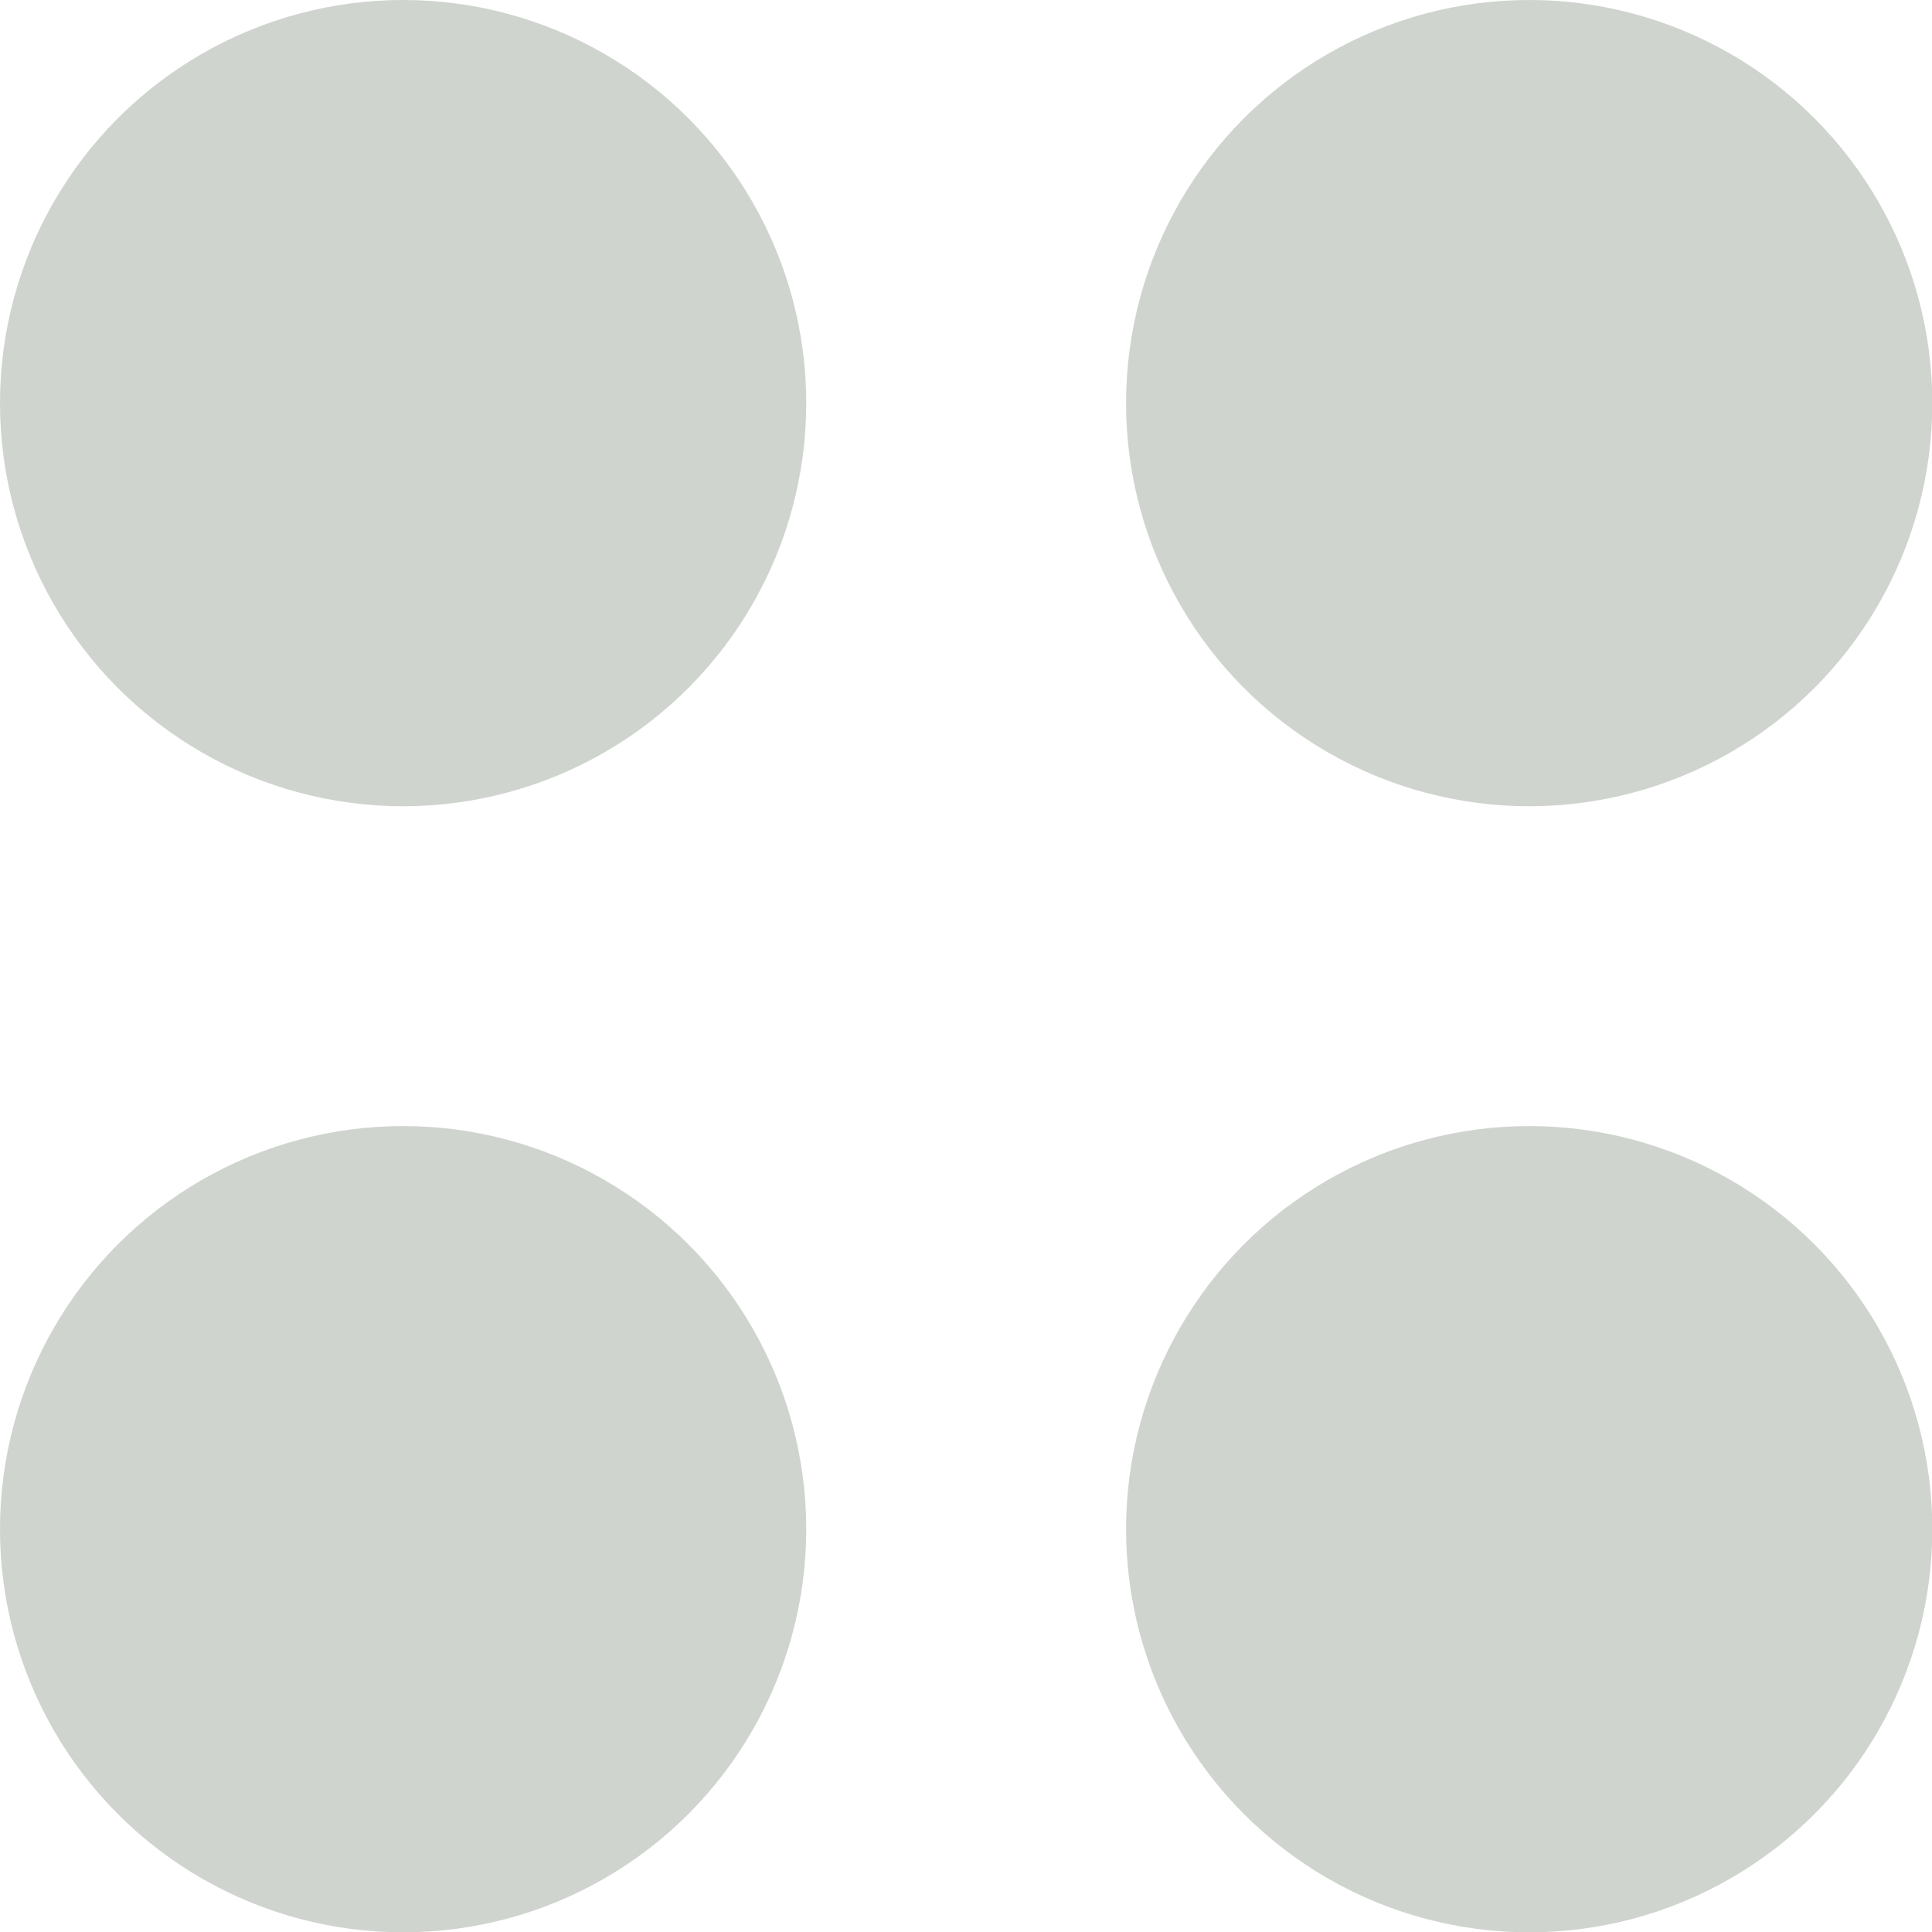
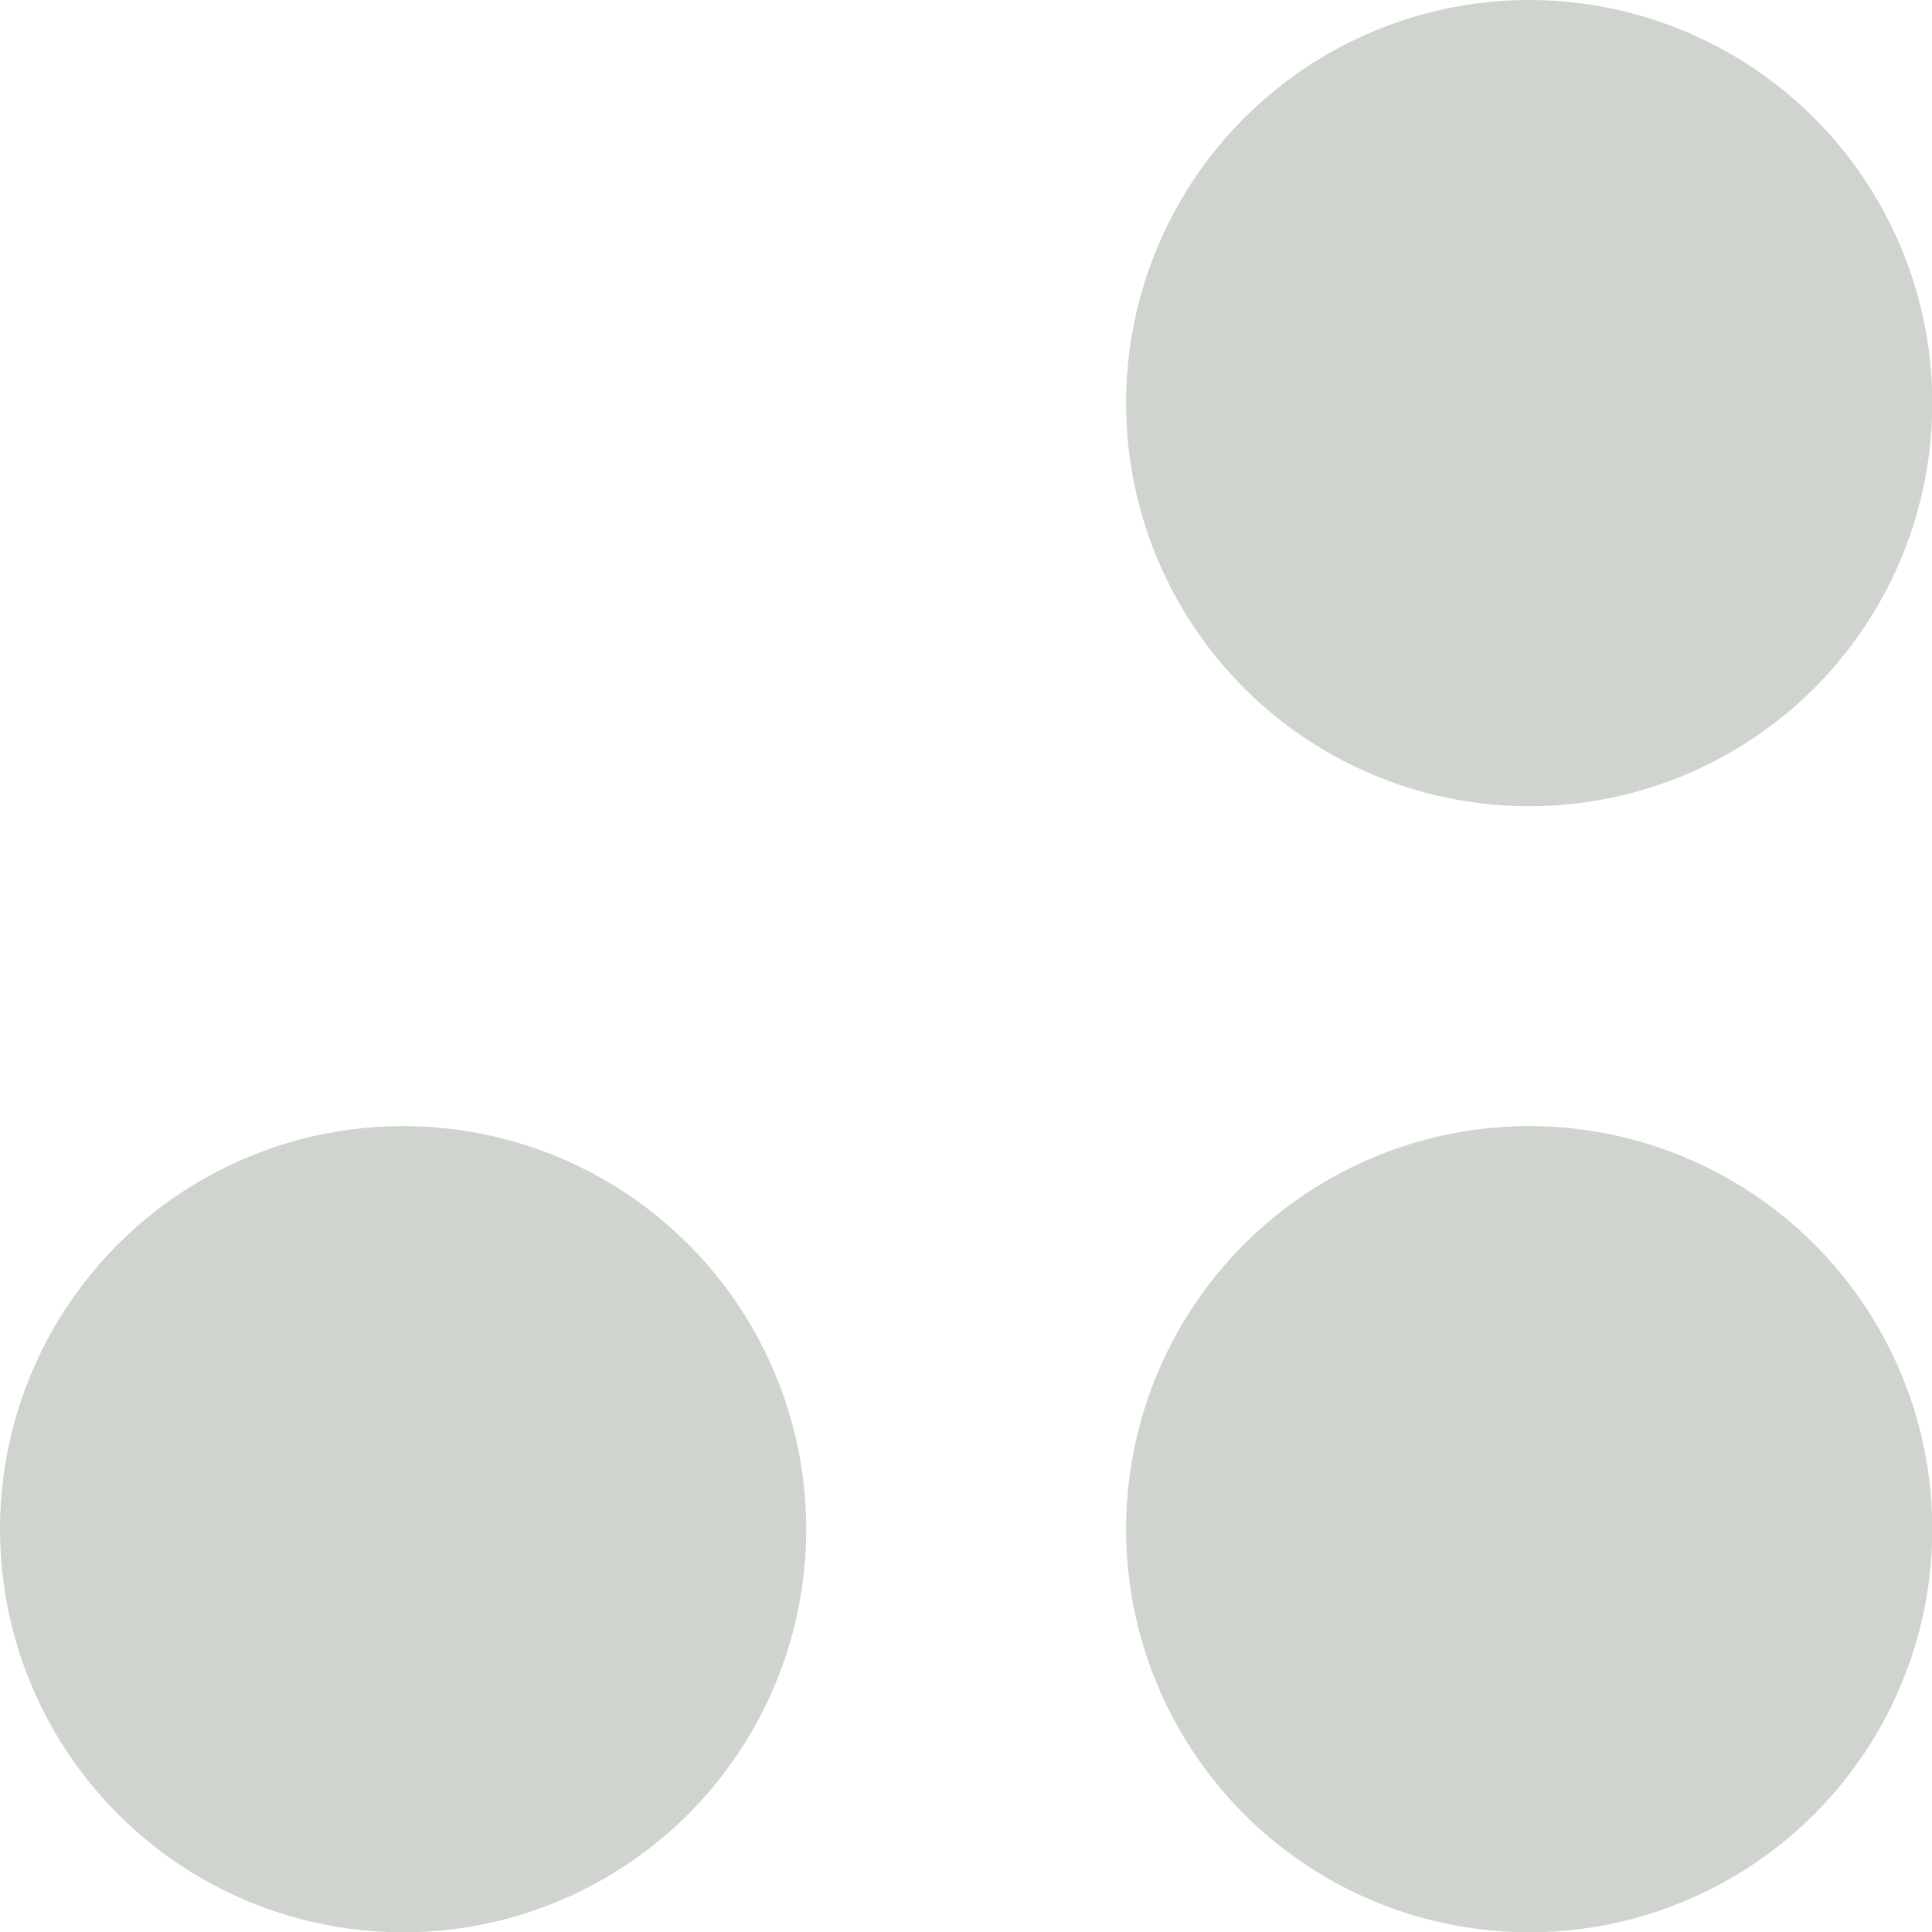
<svg xmlns="http://www.w3.org/2000/svg" id="_レイヤー_2" data-name="レイヤー_2" viewBox="0 0 62.4 62.4">
  <defs>
    <style>.cls-1{fill:#cfd4ce;stroke:#cfd4ce;stroke-linecap:round;stroke-linejoin:round;stroke-width:.5px}</style>
  </defs>
  <g id="layer1">
-     <circle cx="13.02" cy="13.02" r="12.77" class="cls-1" />
    <circle cx="49.39" cy="13.02" r="12.77" class="cls-1" />
    <circle cx="13.02" cy="49.39" r="12.77" class="cls-1" />
    <circle cx="49.39" cy="49.39" r="12.77" class="cls-1" />
  </g>
</svg>